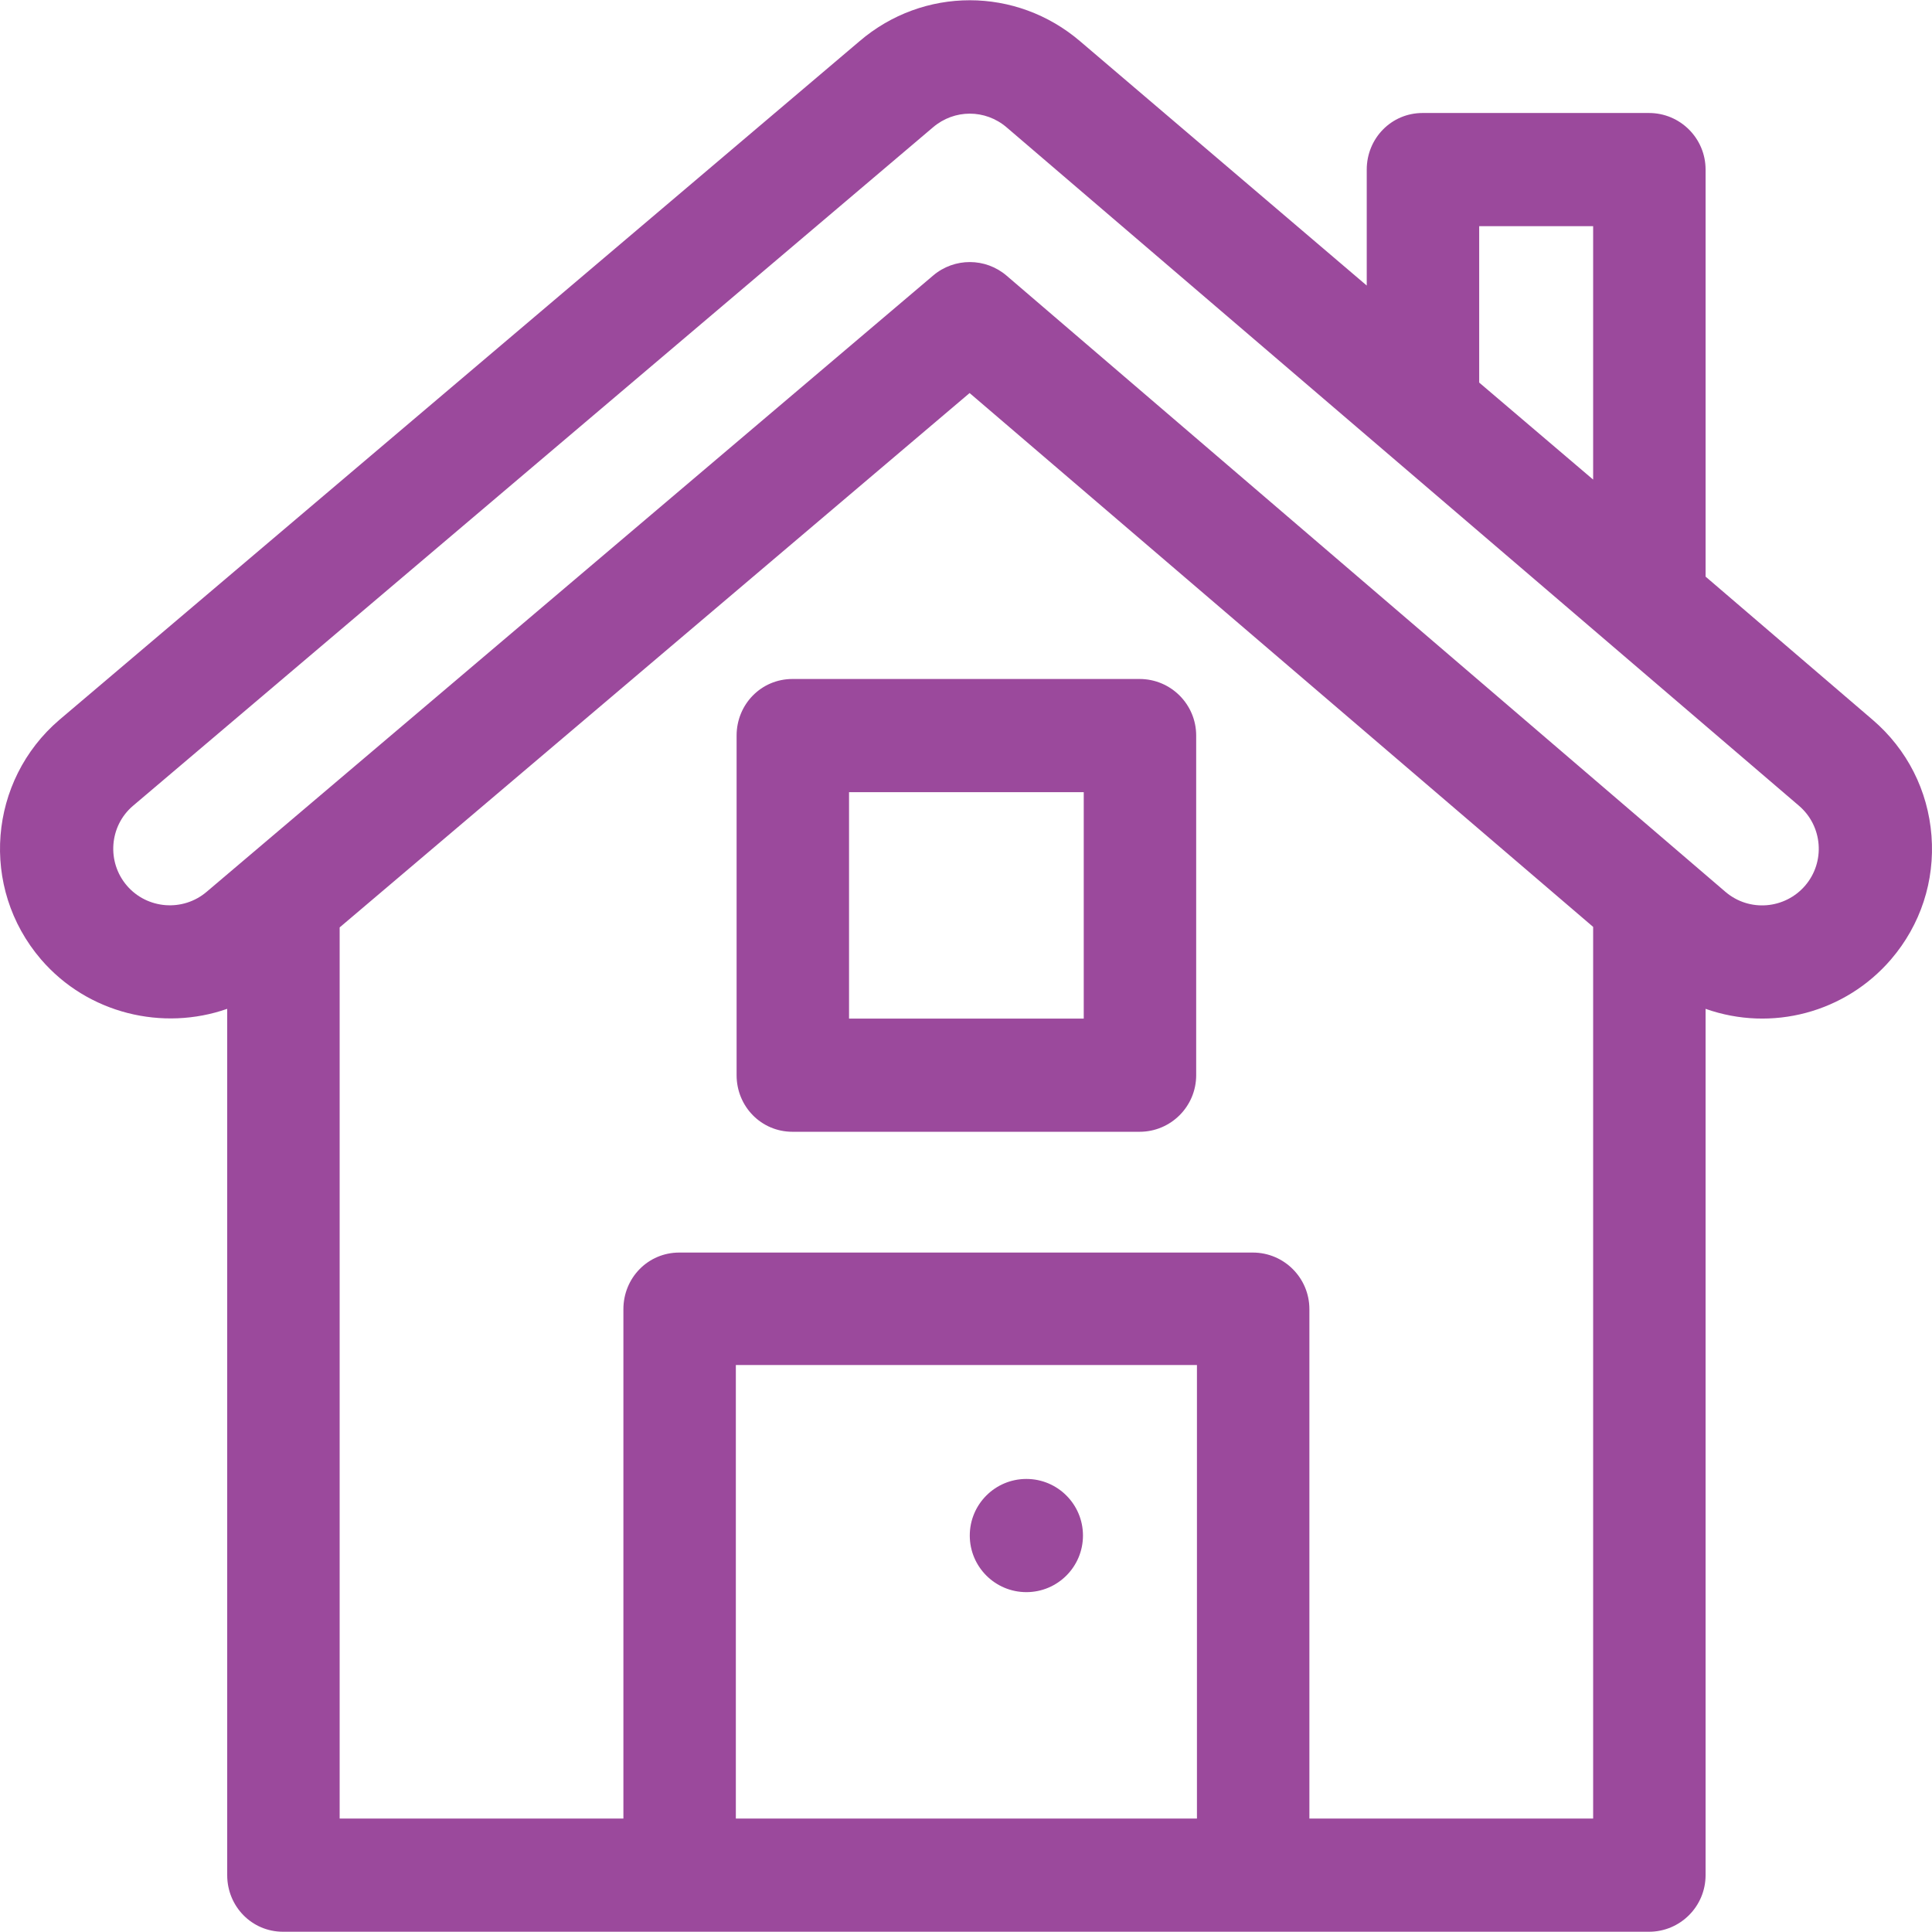
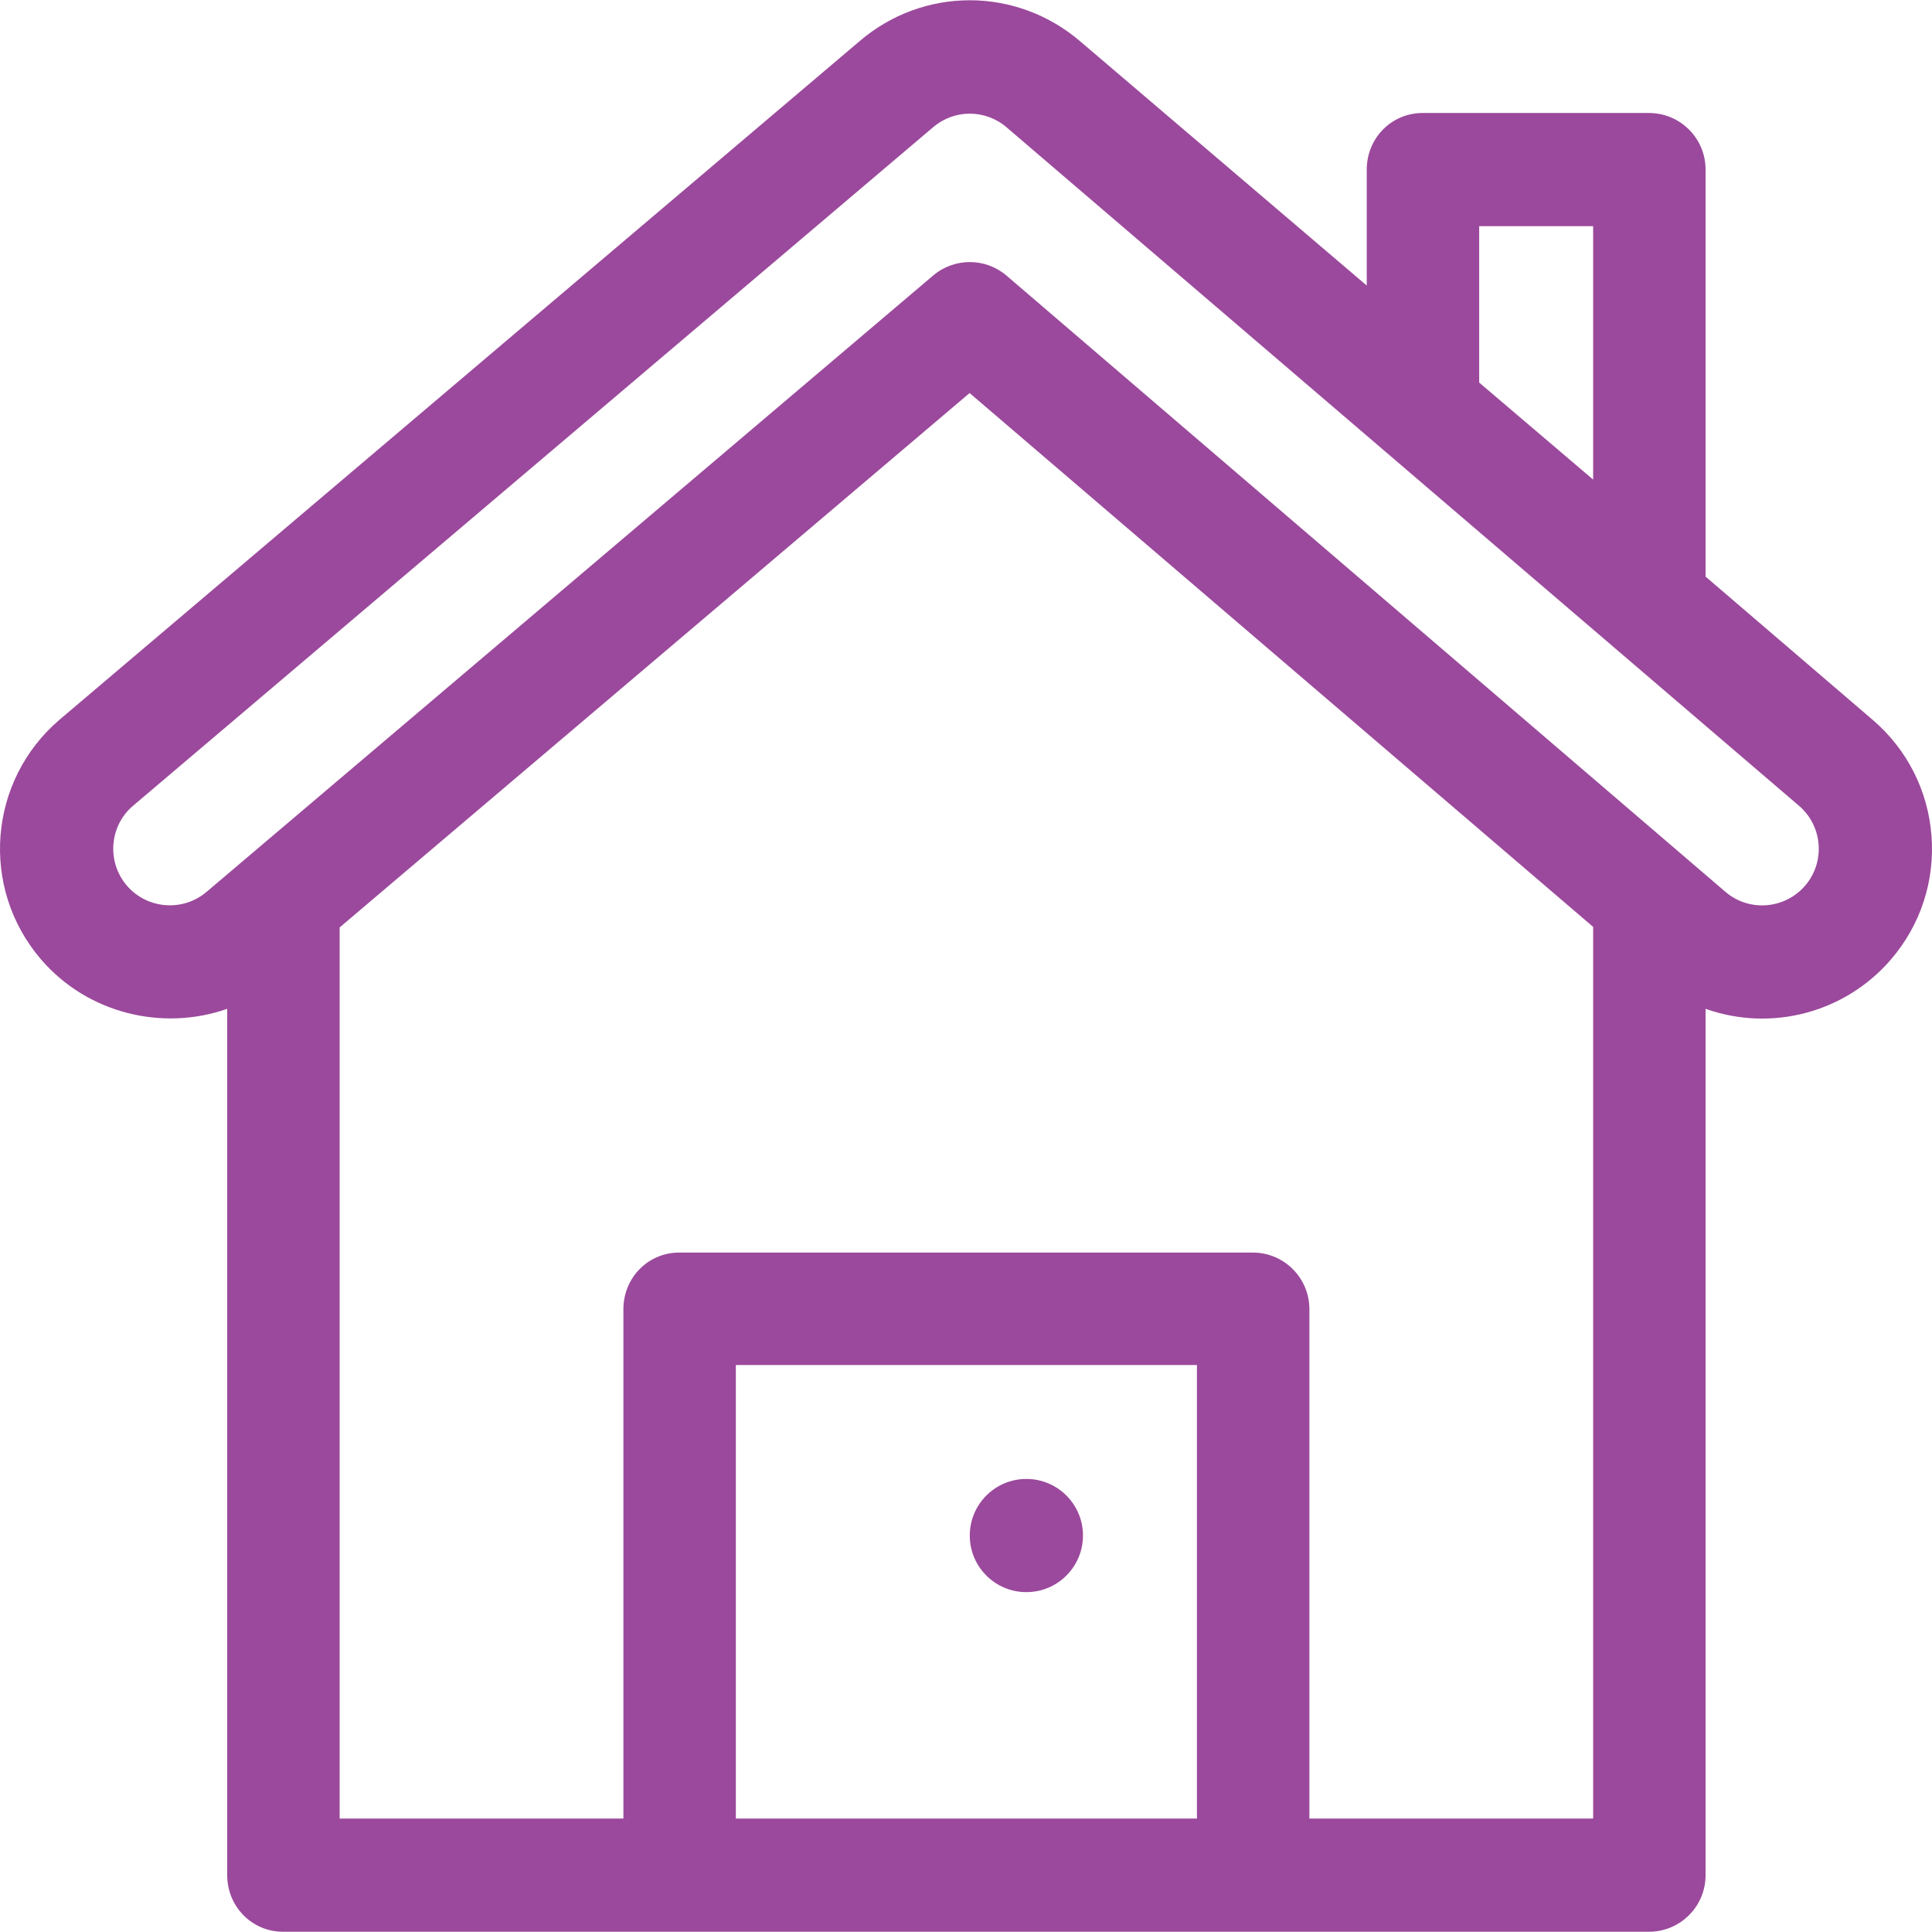
<svg xmlns="http://www.w3.org/2000/svg" width="512" height="512" x="0" y="0" viewBox="0 0 511.999 511.999" style="enable-background:new 0 0 512 512" xml:space="preserve" class="">
  <g>
    <g>
      <g>
        <path d="M511.864,221.487c-0.921-11.988-6.455-22.896-15.581-30.716l-44.286-37.96V44.944c0-8.284-6.716-14.999-14.999-14.999 h-59.998c-8.284,0-14.799,6.716-14.799,14.999v30.728l-75.911-64.695c-16.97-14.539-41.603-14.537-58.519-0.043L15.728,190.769 c-18.753,16.068-21.186,44.423-4.866,63.473c12.439,14.465,32.364,19.077,49.35,13.107v229.584 c0,8.284,6.516,14.999,14.799,14.999h361.986c8.284,0,14.999-6.716,14.999-14.999V267.352c17.534,6.2,37.039,1.004,49.167-13.13 C508.983,245.094,512.784,233.468,511.864,221.487z M391.999,59.943h30.199v67.154l-30.199-25.713V59.943z M317.202,481.934 H195.007V361.738h122.195V481.934z M422.198,481.934h-75.197V346.939c0-8.284-6.716-14.999-14.999-14.999H180.007 c-8.284,0-14.799,6.716-14.799,14.999v134.995H90.011V245.775l166.943-141.613l165.245,141.473V481.934z M478.389,234.694 c-5.318,6.198-14.772,7.107-21.158,1.631L266.765,73.061c-5.595-4.797-13.845-4.817-19.464-0.05 C243.242,76.453,55.58,235.643,54.786,236.317c-6.282,5.375-15.782,4.642-21.161-1.615c-5.385-6.285-4.657-15.774,1.569-21.11 L247.238,33.756c5.66-4.848,13.874-4.849,19.53-0.002l209.994,179.795C483.04,218.929,483.767,228.419,478.389,234.694z" fill="#9b499c" data-original="#000000" style="" class="" />
      </g>
    </g>
    <g>
      <g>
-         <path d="M302.002,179.938h-91.996c-8.284,0-14.799,6.716-14.799,14.999v89.996c0,8.284,6.516,14.999,14.799,14.999h91.996 c8.284,0,14.999-6.716,14.999-14.999v-89.996C317.002,186.653,310.286,179.938,302.002,179.938z M287.203,269.935h-62.198v-59.998 h62.198V269.935z" fill="#9b499c" data-original="#000000" style="" class="" />
-       </g>
+         </g>
    </g>
    <g>
      <g>
        <circle cx="271.999" cy="406.934" r="14.999" fill="#9b499c" data-original="#000000" style="" class="" />
      </g>
    </g>
    <g> </g>
    <g> </g>
    <g> </g>
    <g> </g>
    <g> </g>
    <g> </g>
    <g> </g>
    <g> </g>
    <g> </g>
    <g> </g>
    <g> </g>
    <g> </g>
    <g> </g>
    <g> </g>
    <g> </g>
  </g>
</svg>